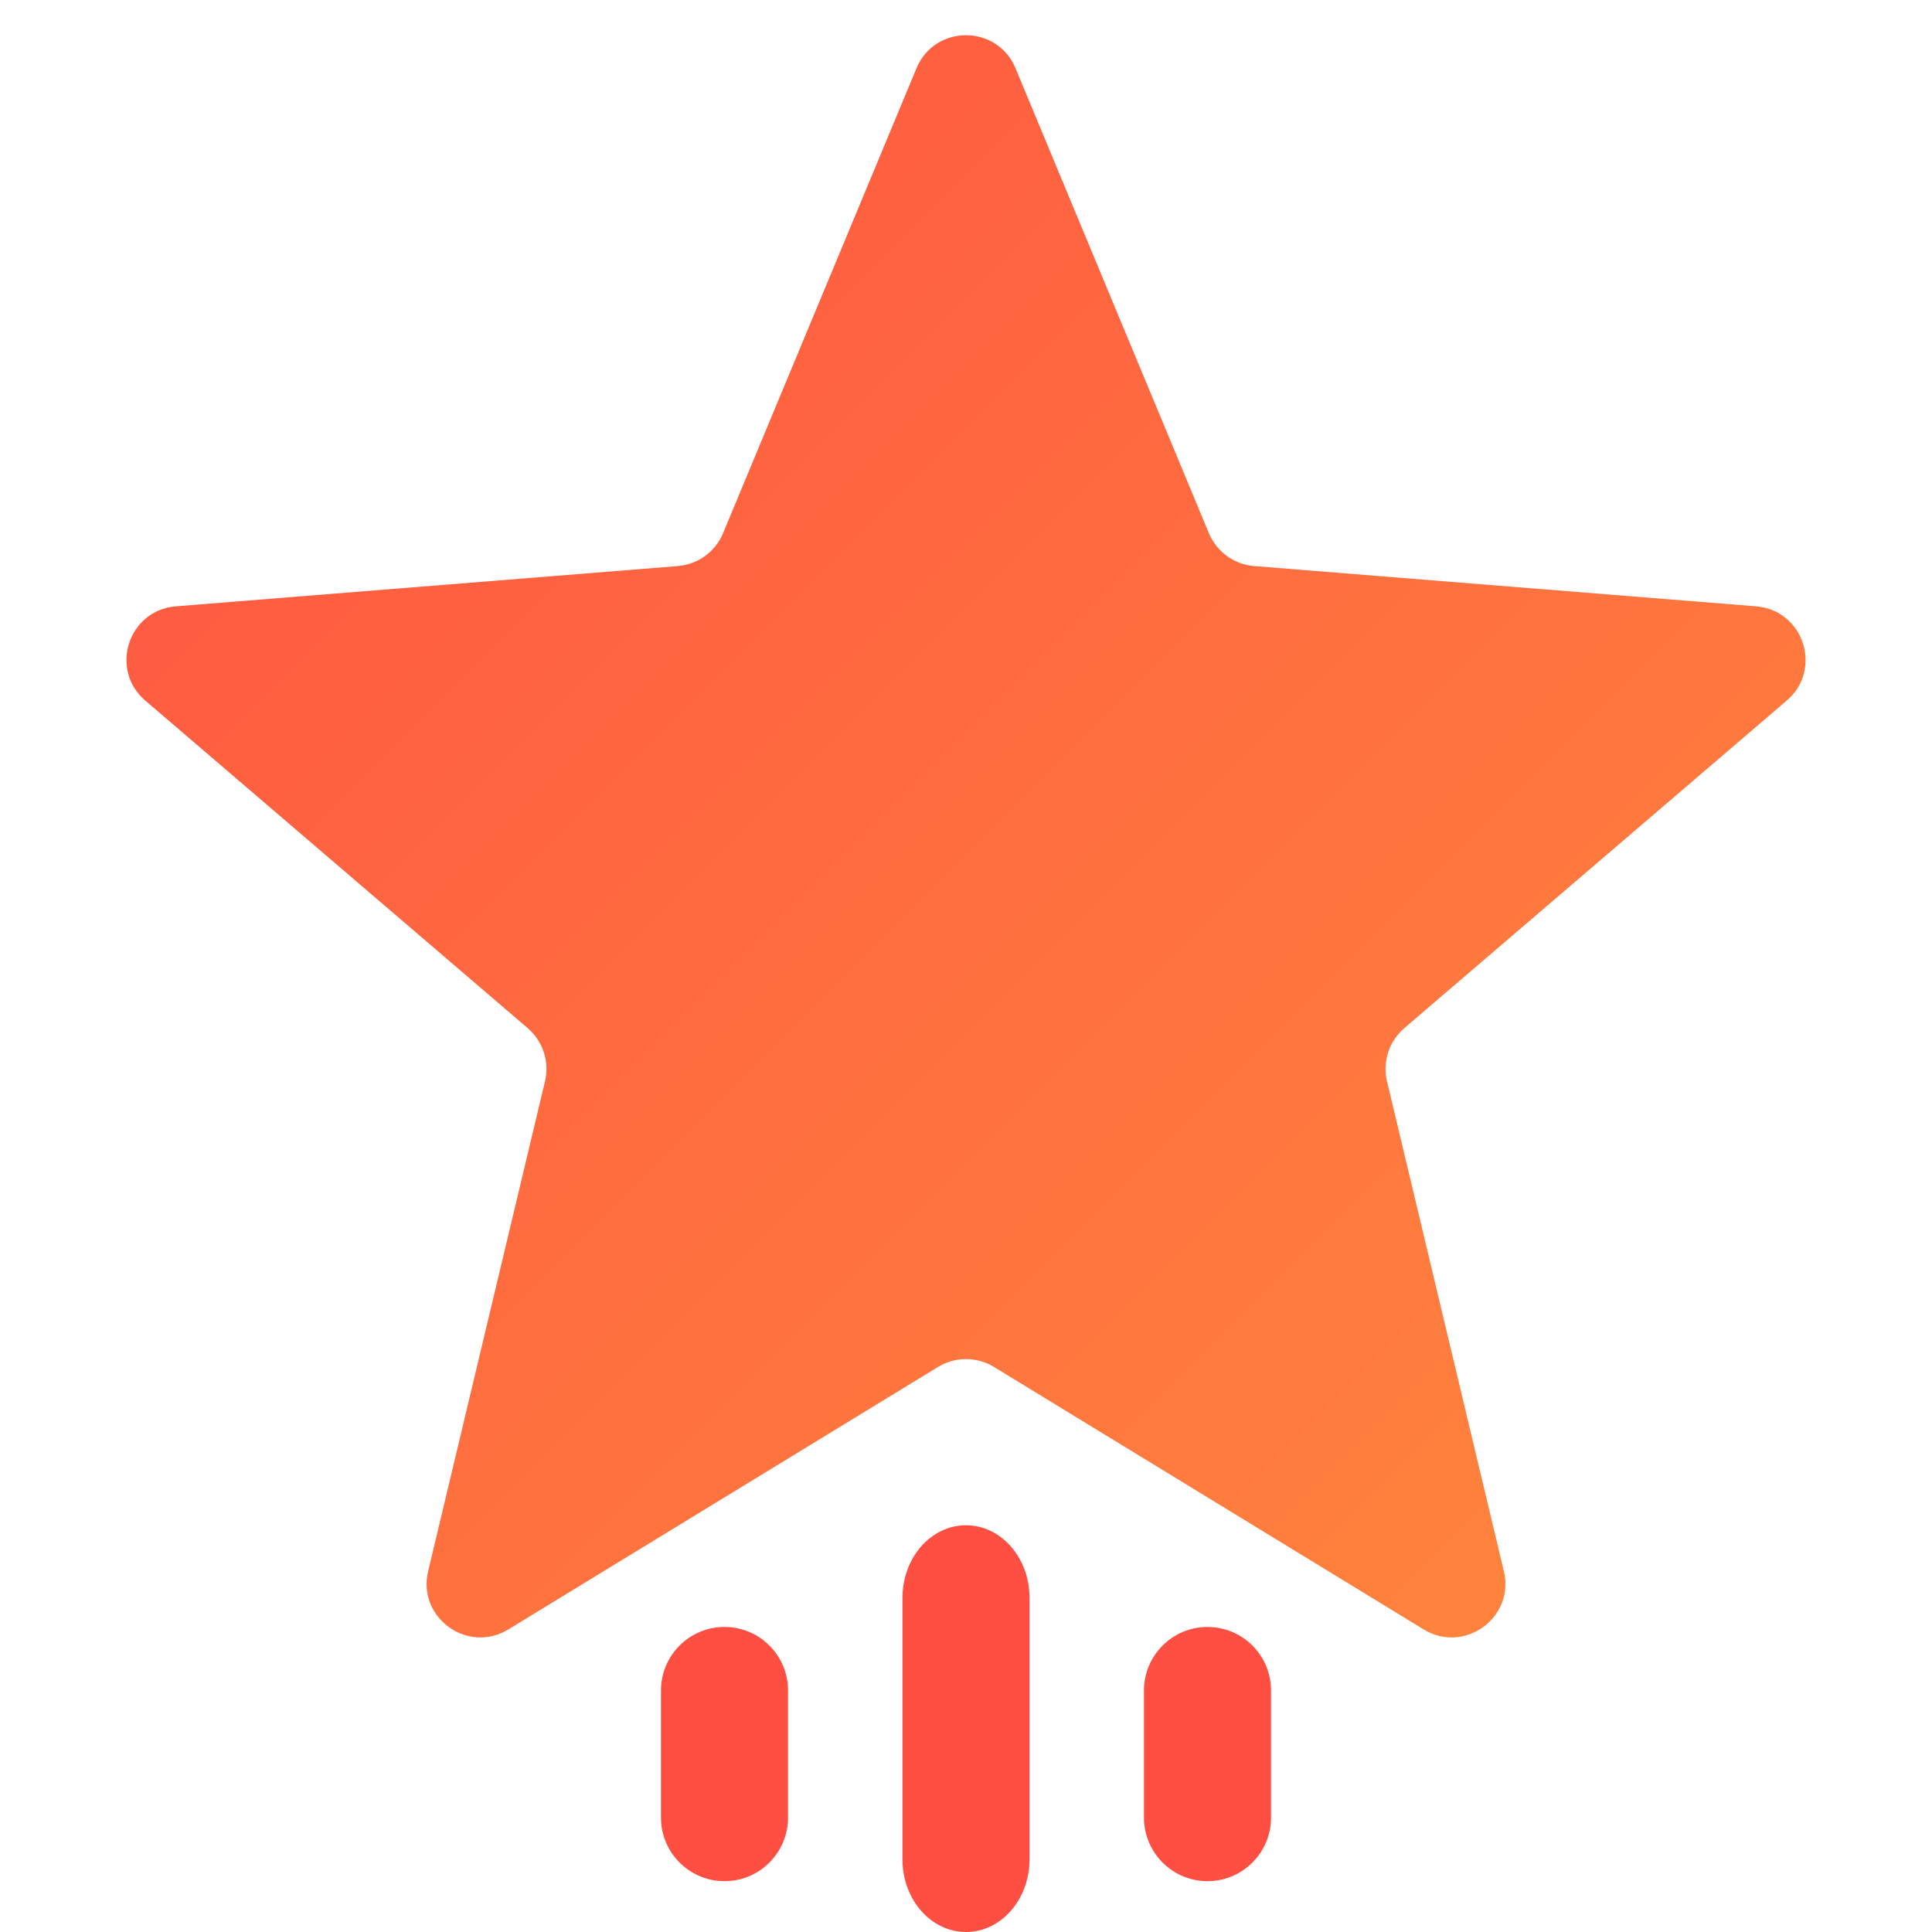
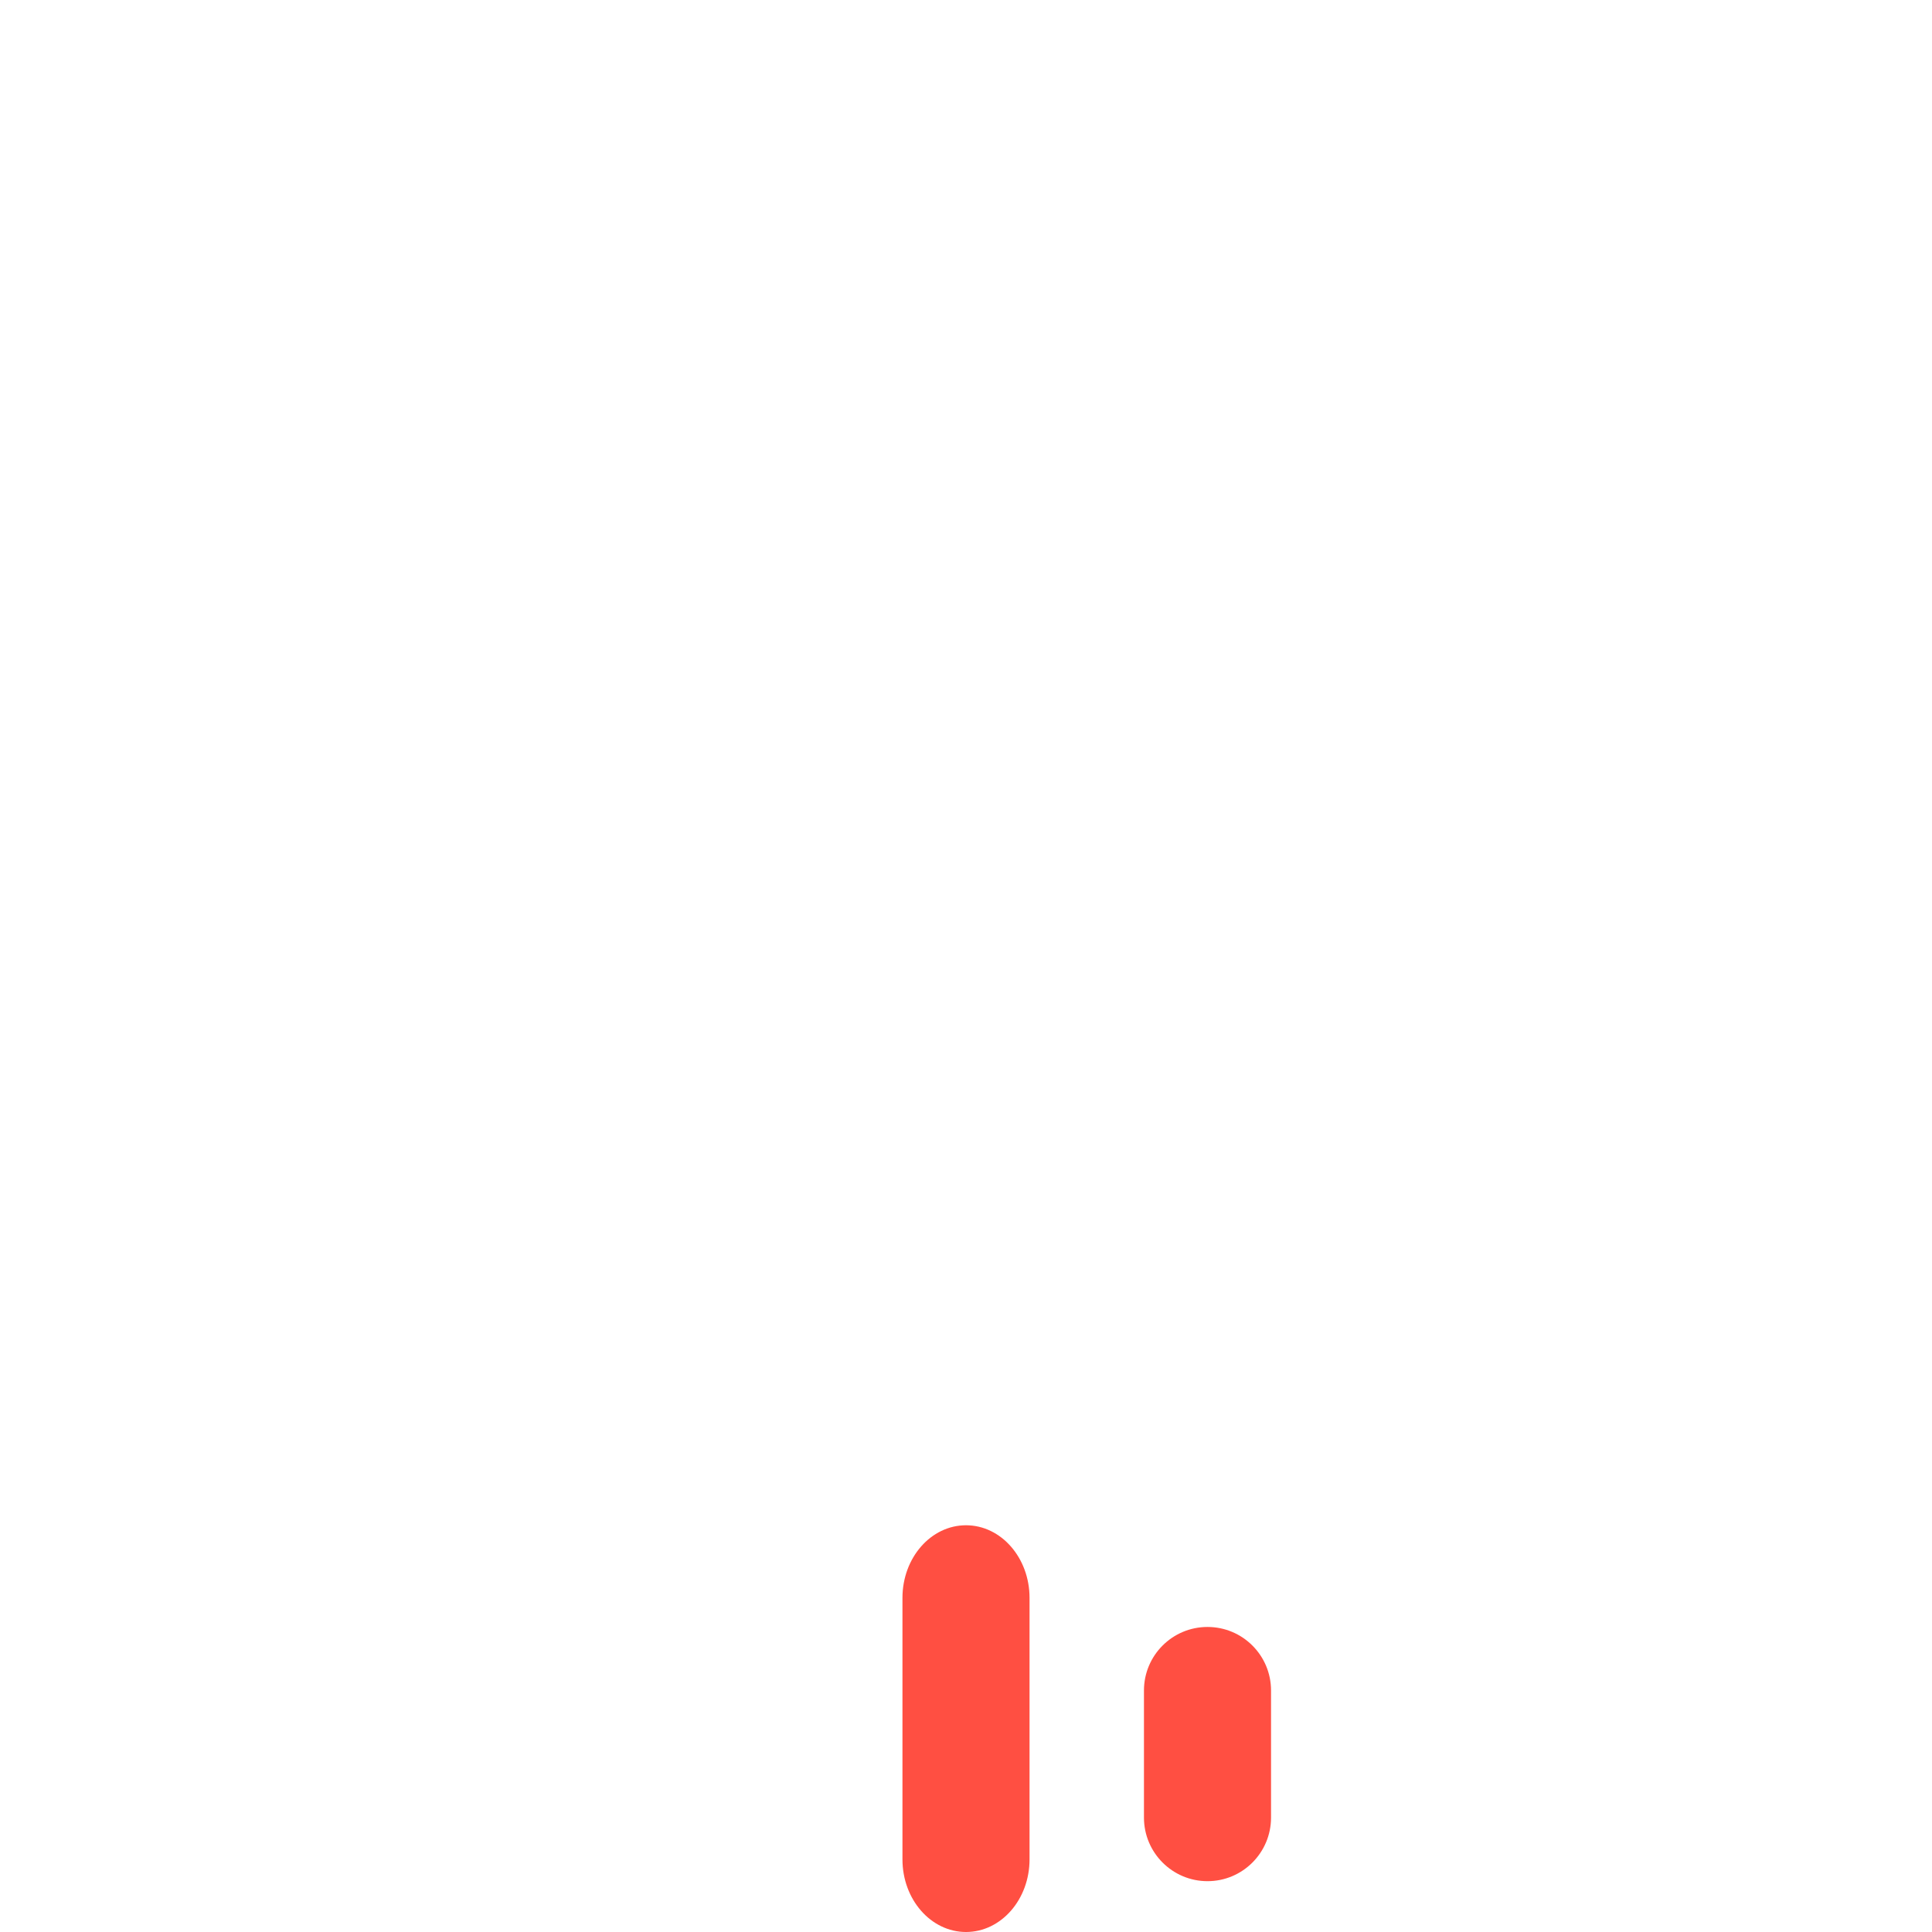
<svg xmlns="http://www.w3.org/2000/svg" width="36" height="36" viewBox="0 0 36 36" fill="none">
-   <path d="M17.077 1.273C17.418 0.451 18.582 0.451 18.923 1.273L22.526 9.936C22.671 10.282 22.996 10.518 23.37 10.548L32.722 11.298C33.609 11.369 33.969 12.476 33.293 13.054L26.167 19.158C25.883 19.402 25.758 19.785 25.845 20.15L28.022 29.276C28.229 30.142 27.287 30.825 26.528 30.362L18.521 25.471C18.201 25.276 17.799 25.276 17.479 25.471L9.472 30.362C8.713 30.825 7.771 30.142 7.978 29.276L10.155 20.15C10.242 19.785 10.117 19.402 9.833 19.158L2.707 13.054C2.031 12.476 2.391 11.369 3.278 11.298L12.63 10.548C13.004 10.518 13.329 10.282 13.473 9.936L17.077 1.273Z" fill="url(#paint0_linear_3368_32326)" />
  <path fill-rule="evenodd" clip-rule="evenodd" d="M22.5 30.316C23.154 30.316 23.684 30.846 23.684 31.5L23.684 33.868C23.684 34.522 23.154 35.053 22.5 35.053C21.846 35.053 21.316 34.522 21.316 33.868L21.316 31.5C21.316 30.846 21.846 30.316 22.5 30.316Z" fill="#FF4F42" />
  <path fill-rule="evenodd" clip-rule="evenodd" d="M18 28.421C18.654 28.421 19.184 29.027 19.184 29.774L19.184 34.647C19.184 35.394 18.654 36 18 36C17.346 36 16.816 35.394 16.816 34.647L16.816 29.774C16.816 29.027 17.346 28.421 18 28.421Z" fill="#FF4F42" />
-   <path fill-rule="evenodd" clip-rule="evenodd" d="M13.5 30.316C14.154 30.316 14.684 30.846 14.684 31.5L14.684 33.868C14.684 34.522 14.154 35.053 13.5 35.053C12.846 35.053 12.316 34.522 12.316 33.868L12.316 31.5C12.316 30.846 12.846 30.316 13.5 30.316Z" fill="#FF4F42" />
  <defs>
    <linearGradient id="paint0_linear_3368_32326" x1="0" y1="-0.947" x2="36" y2="35.053" gradientUnits="userSpaceOnUse">
      <stop stop-color="#FF4F42" />
      <stop offset="1" stop-color="#FF8E3C" />
    </linearGradient>
  </defs>
</svg>